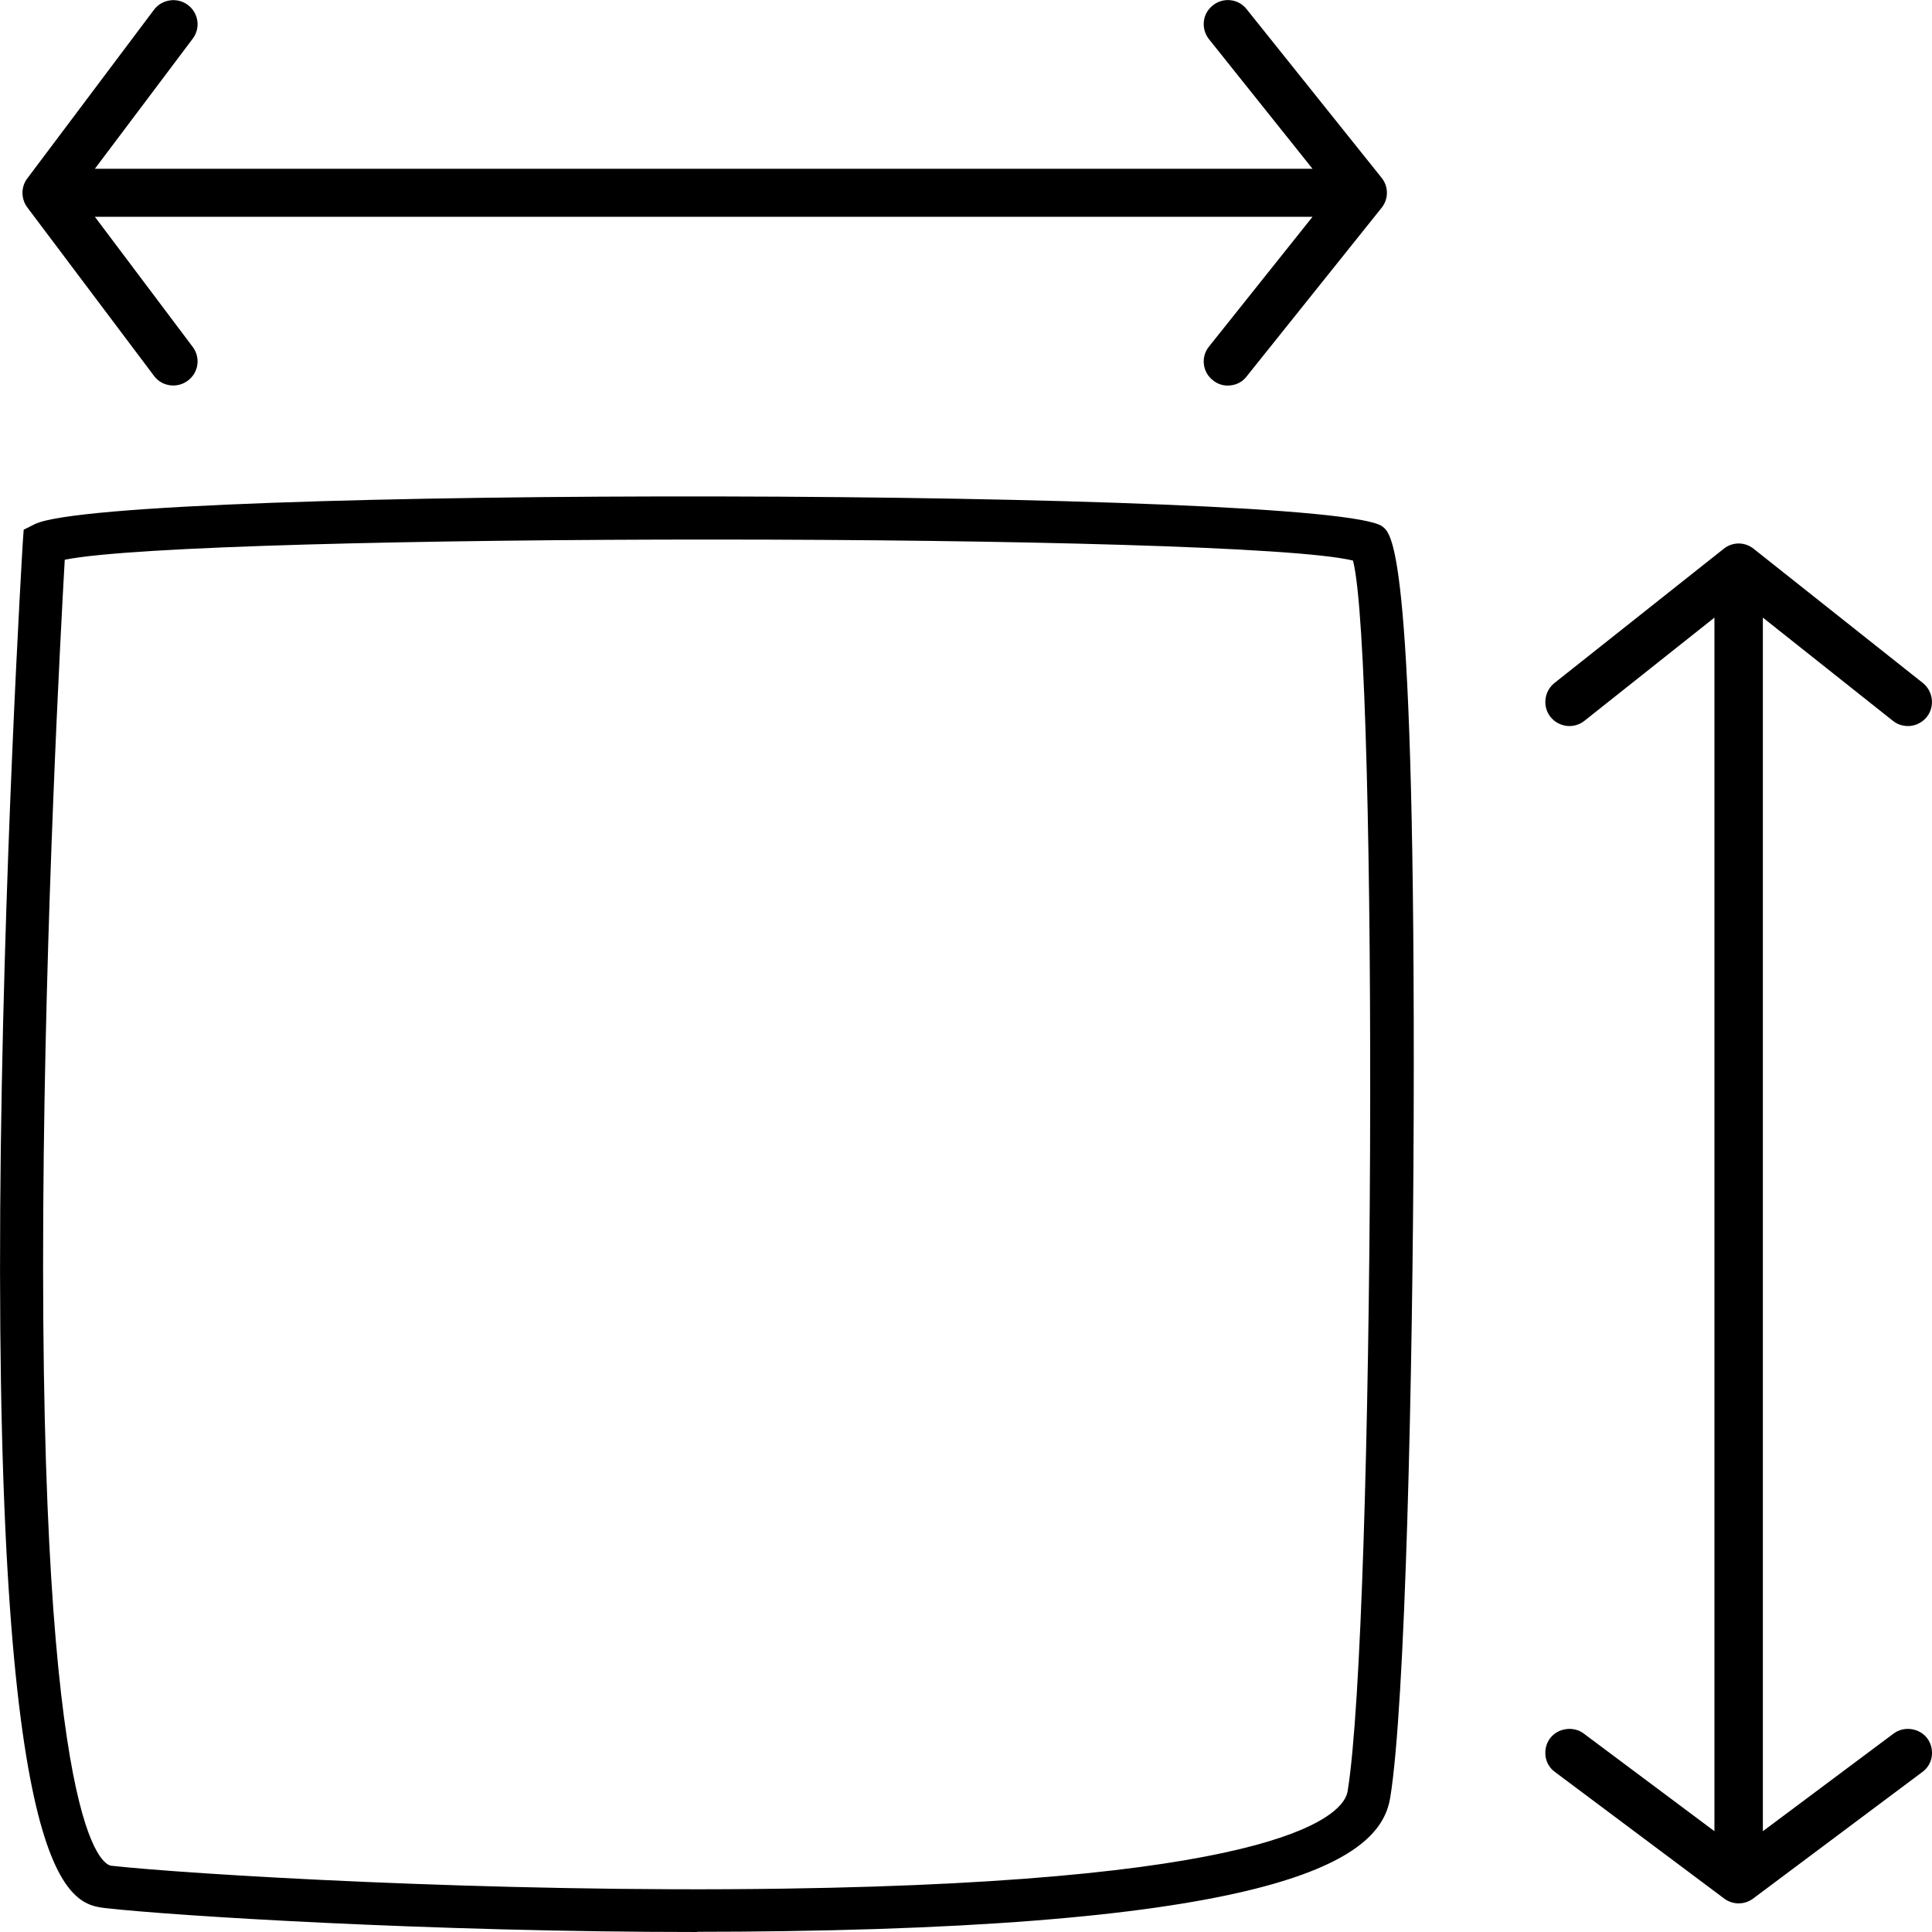
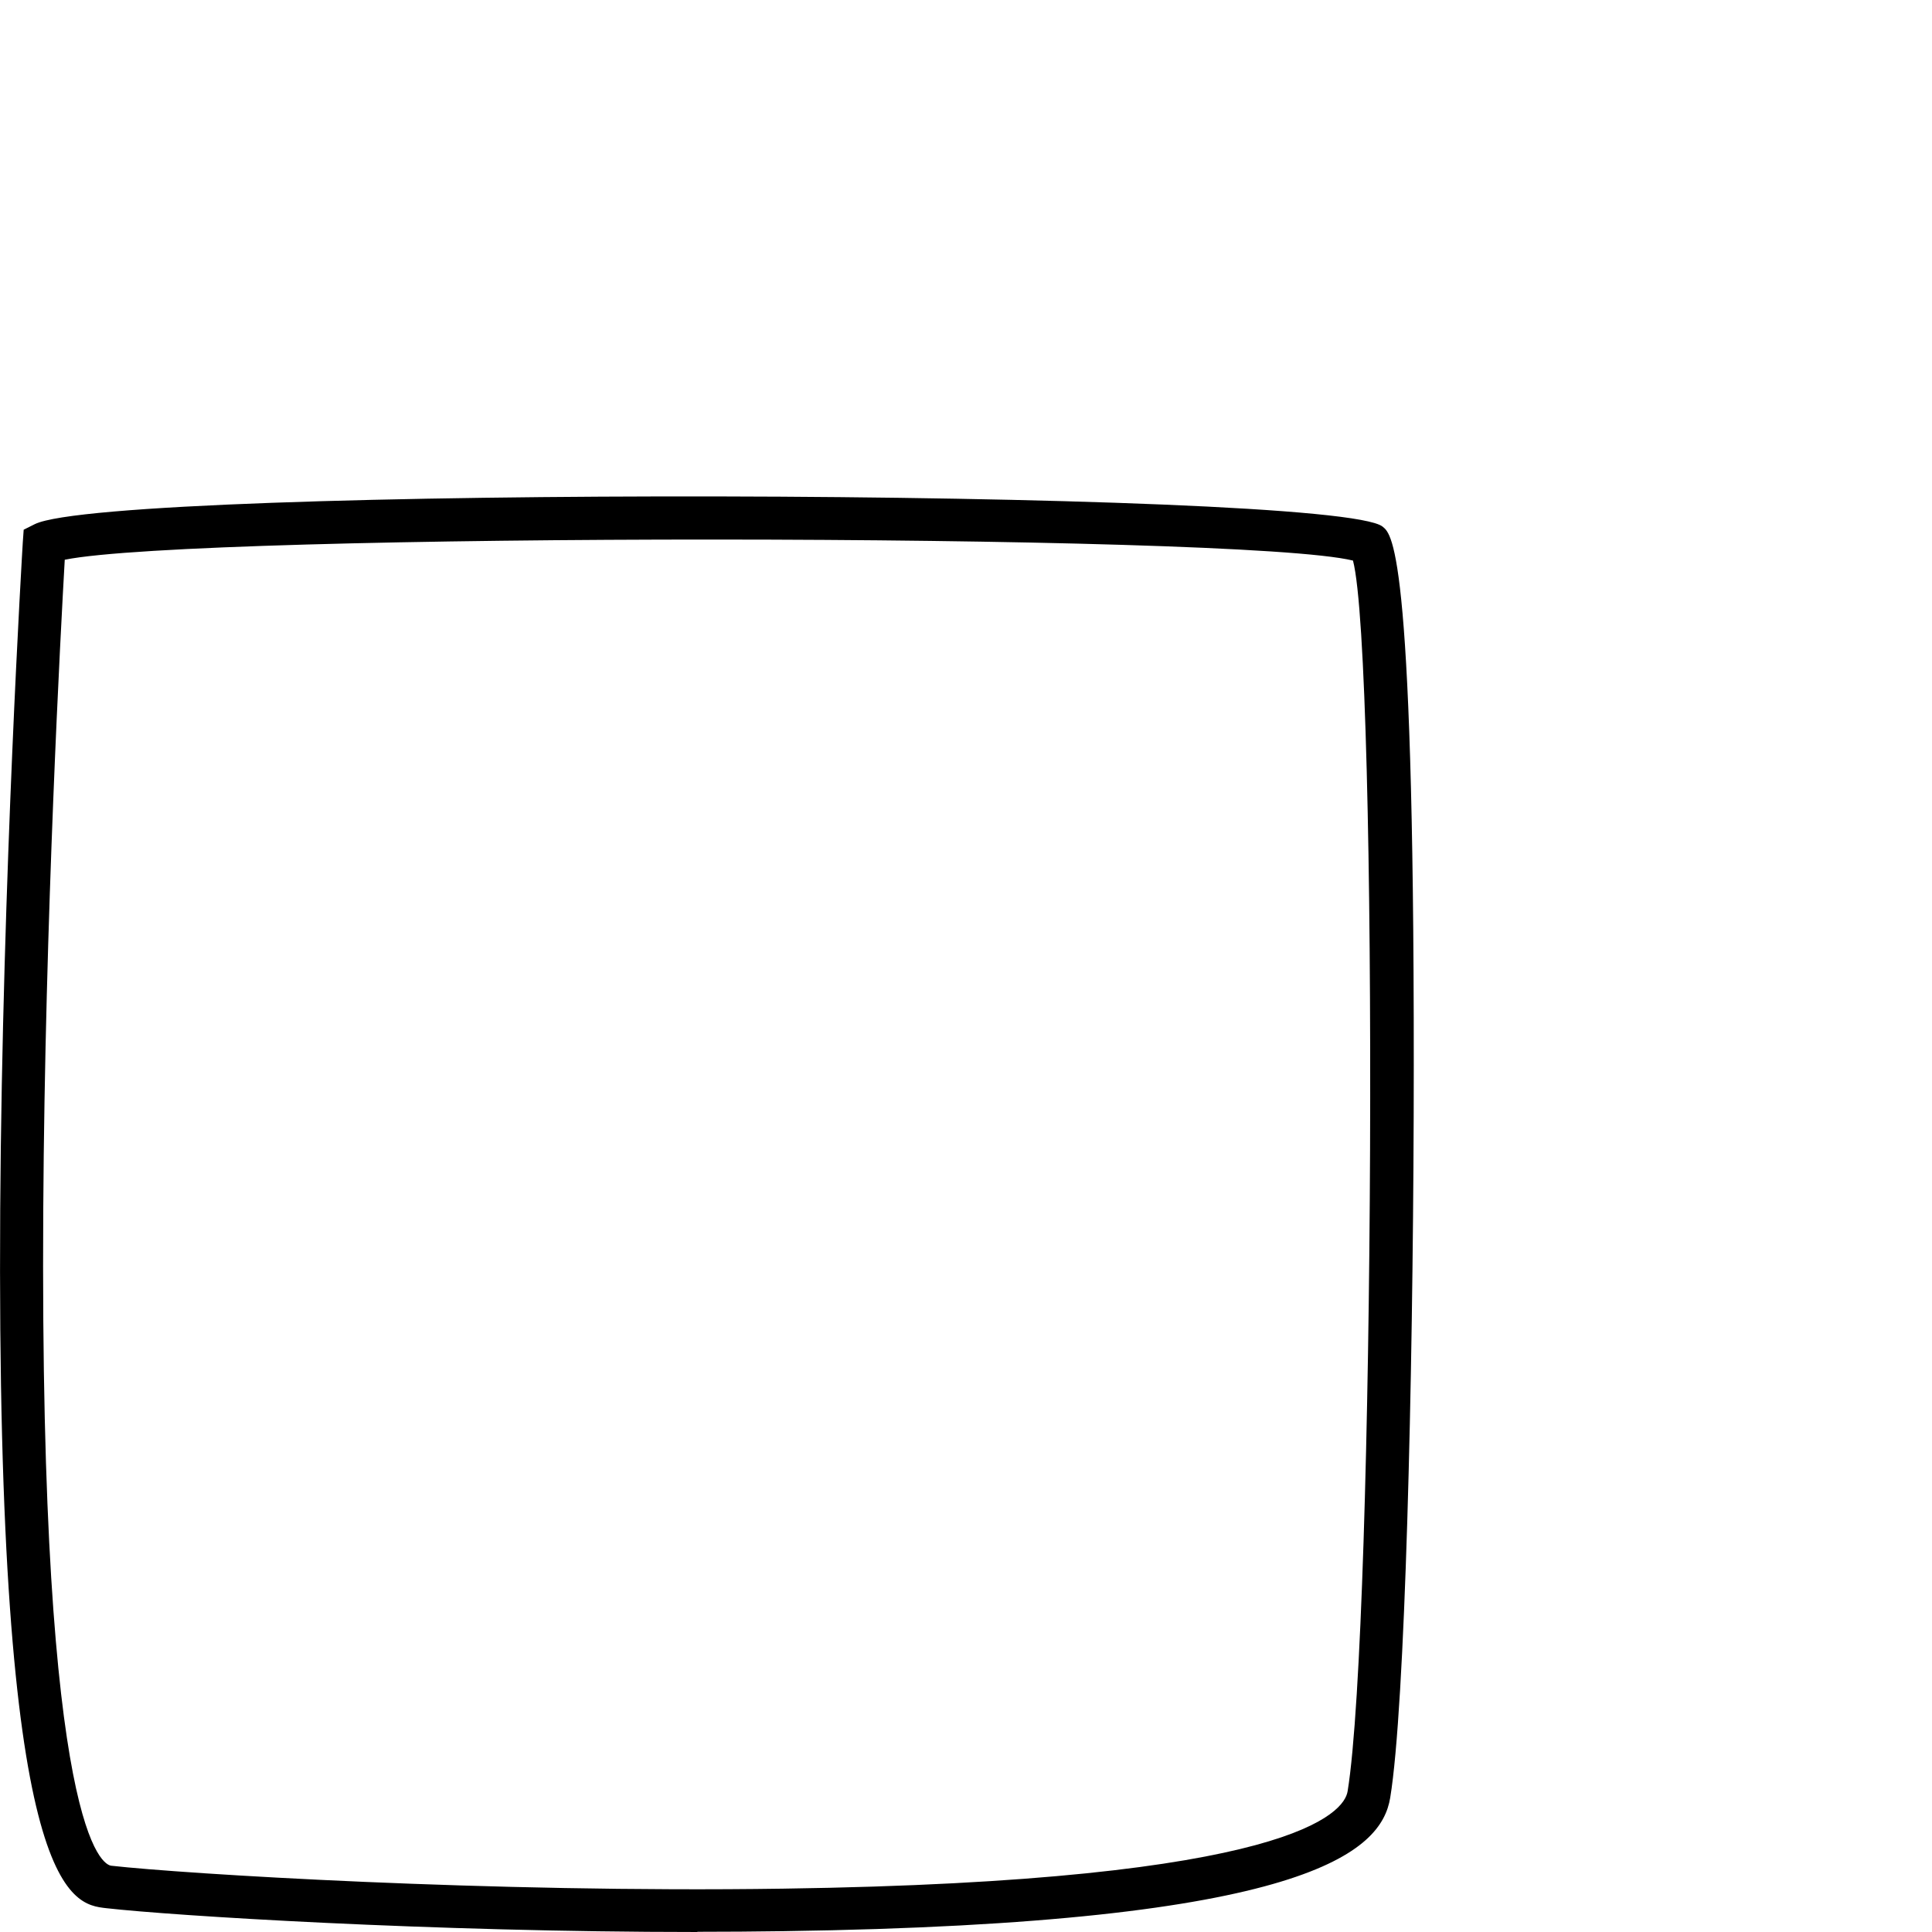
<svg xmlns="http://www.w3.org/2000/svg" width="46" height="46" viewBox="0 0 46 46" fill="none">
  <g clip-path="url(#clip0_194_347)">
-     <path d="M32.895 4.233L29.683 0.22C29.488 -0.031 29.124 -0.071 28.878 0.128C28.756 0.225 28.679 0.357 28.663 0.511C28.648 0.664 28.689 0.812 28.786 0.934L31.25 4.018H2.259L4.59 0.919C4.78 0.669 4.728 0.306 4.472 0.117C4.221 -0.071 3.857 -0.02 3.668 0.23L0.65 4.248C0.497 4.447 0.497 4.733 0.65 4.938L3.668 8.951C3.857 9.206 4.221 9.252 4.472 9.063C4.728 8.874 4.78 8.517 4.59 8.262L2.259 5.162H31.25L28.786 8.251C28.587 8.496 28.628 8.859 28.878 9.053C28.996 9.15 29.145 9.196 29.299 9.176C29.452 9.16 29.591 9.084 29.683 8.961L32.895 4.948C33.064 4.738 33.064 4.442 32.895 4.233Z" fill="#000000" />
-     <path d="M45.508 41.17C45.354 41.149 45.206 41.185 45.083 41.277L41.973 43.6V14.705L45.067 17.161C45.185 17.258 45.339 17.299 45.492 17.284C45.641 17.264 45.779 17.192 45.877 17.069C46.071 16.824 46.03 16.462 45.784 16.263L41.753 13.066C41.542 12.898 41.251 12.898 41.041 13.066L37.009 16.263C36.763 16.462 36.722 16.824 36.916 17.069C37.014 17.192 37.152 17.264 37.306 17.284C37.454 17.299 37.608 17.258 37.726 17.161L40.82 14.705V43.6L37.711 41.277C37.593 41.185 37.439 41.149 37.285 41.17C37.137 41.19 36.998 41.267 36.906 41.389C36.814 41.512 36.778 41.665 36.799 41.818C36.819 41.966 36.901 42.104 37.024 42.191L41.051 45.203C41.256 45.357 41.537 45.357 41.742 45.203L45.769 42.191C45.892 42.104 45.974 41.966 45.995 41.818C46.015 41.665 45.979 41.512 45.887 41.389C45.795 41.267 45.656 41.19 45.508 41.17Z" fill="#000000" />
    <path d="M16.604 46C10.246 46 4.104 45.612 2.531 45.433C1.675 45.336 -0.097 45.137 0.005 28.782C0.056 20.914 0.538 12.99 0.543 12.908L0.564 12.612L0.83 12.479C2.7 11.56 31.794 11.621 32.921 12.54C33.157 12.729 33.7 13.178 33.659 26.582C33.638 32.862 33.459 40.623 33.1 42.804C32.89 44.08 31.169 45.801 18.658 45.98C17.977 45.99 17.291 45.995 16.604 45.995V46ZM1.542 13.322C1.45 14.94 1.071 21.889 1.03 28.793C0.938 43.794 2.469 44.402 2.649 44.422C4.37 44.616 11.655 45.071 18.643 44.968C30.795 44.795 32.004 43.151 32.086 42.65C32.736 38.673 32.819 15.645 32.214 13.347C29.519 12.683 4.708 12.683 1.542 13.327V13.322Z" fill="#000000" />
  </g>
  <defs>
    <clipPath id="clip0_194_347">
      <rect width="46" height="46" fill="#000000" />
    </clipPath>
  </defs>
</svg>